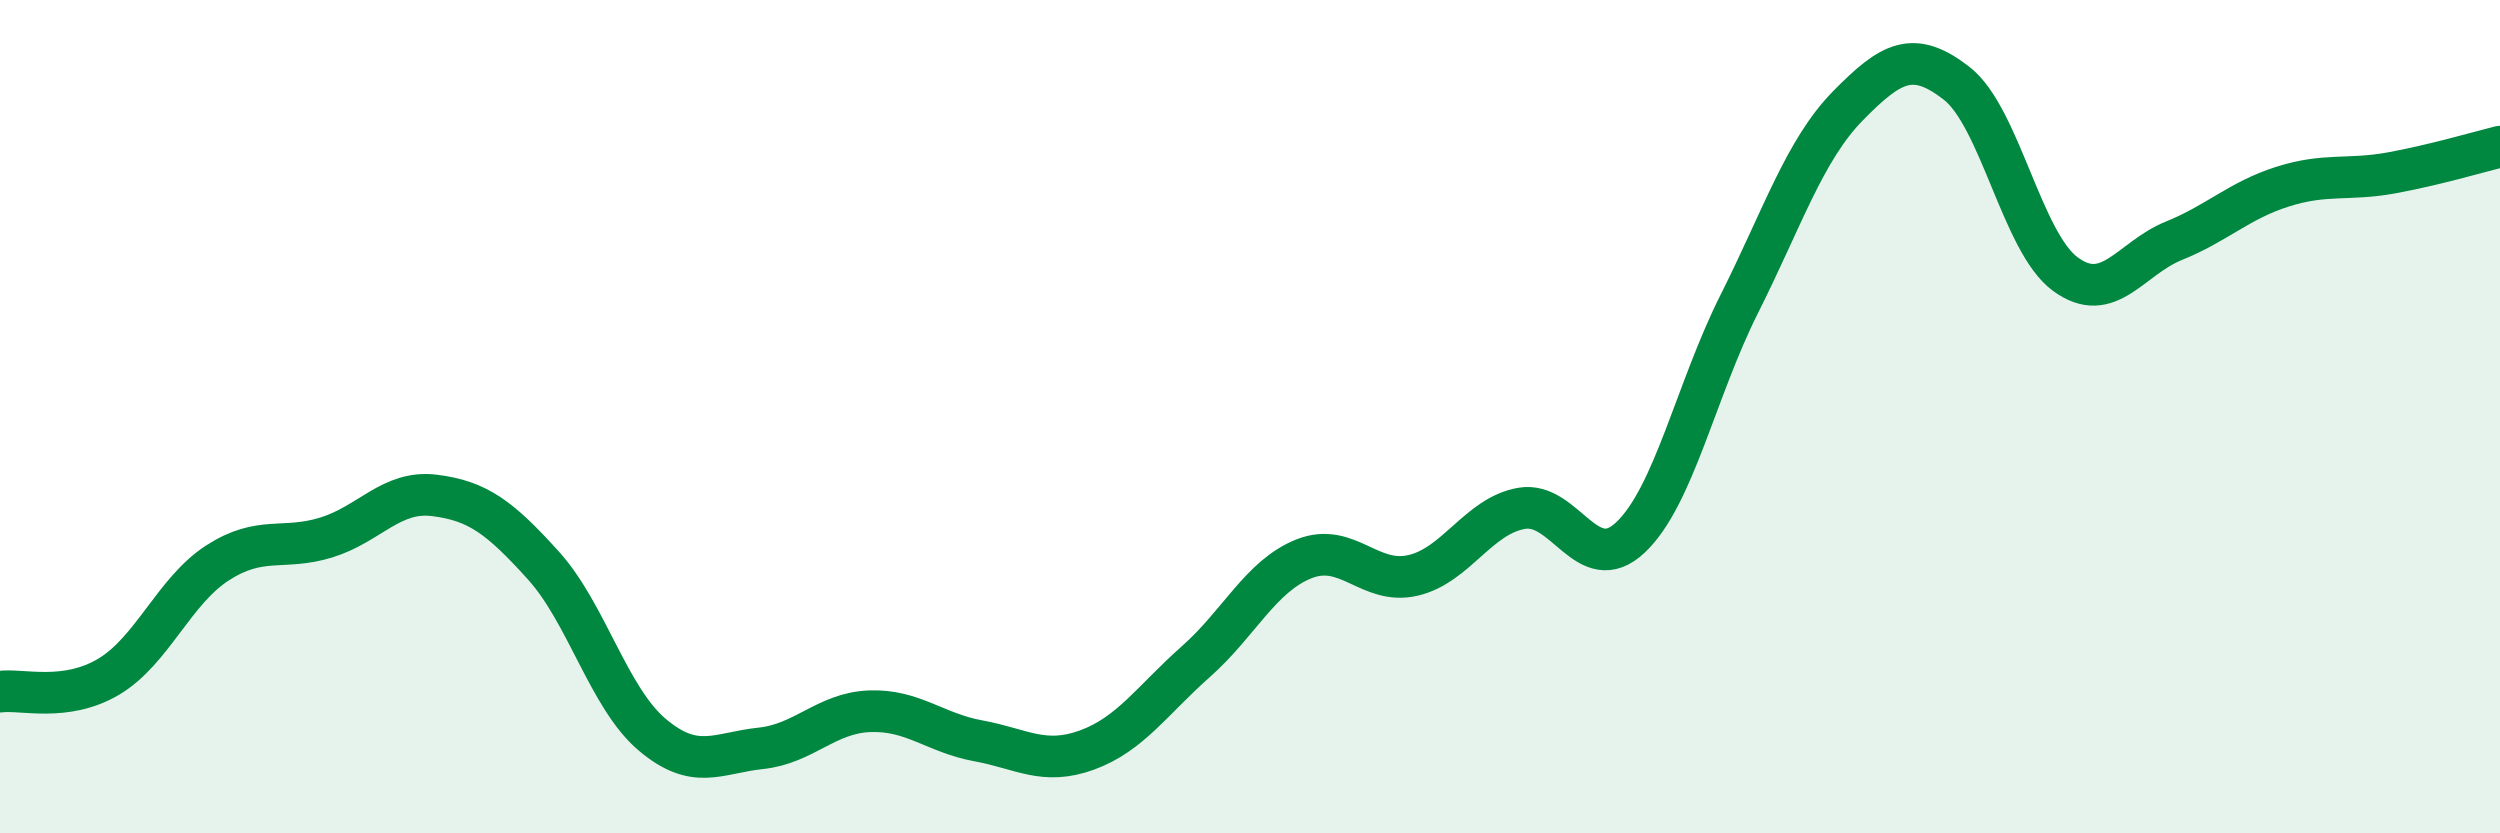
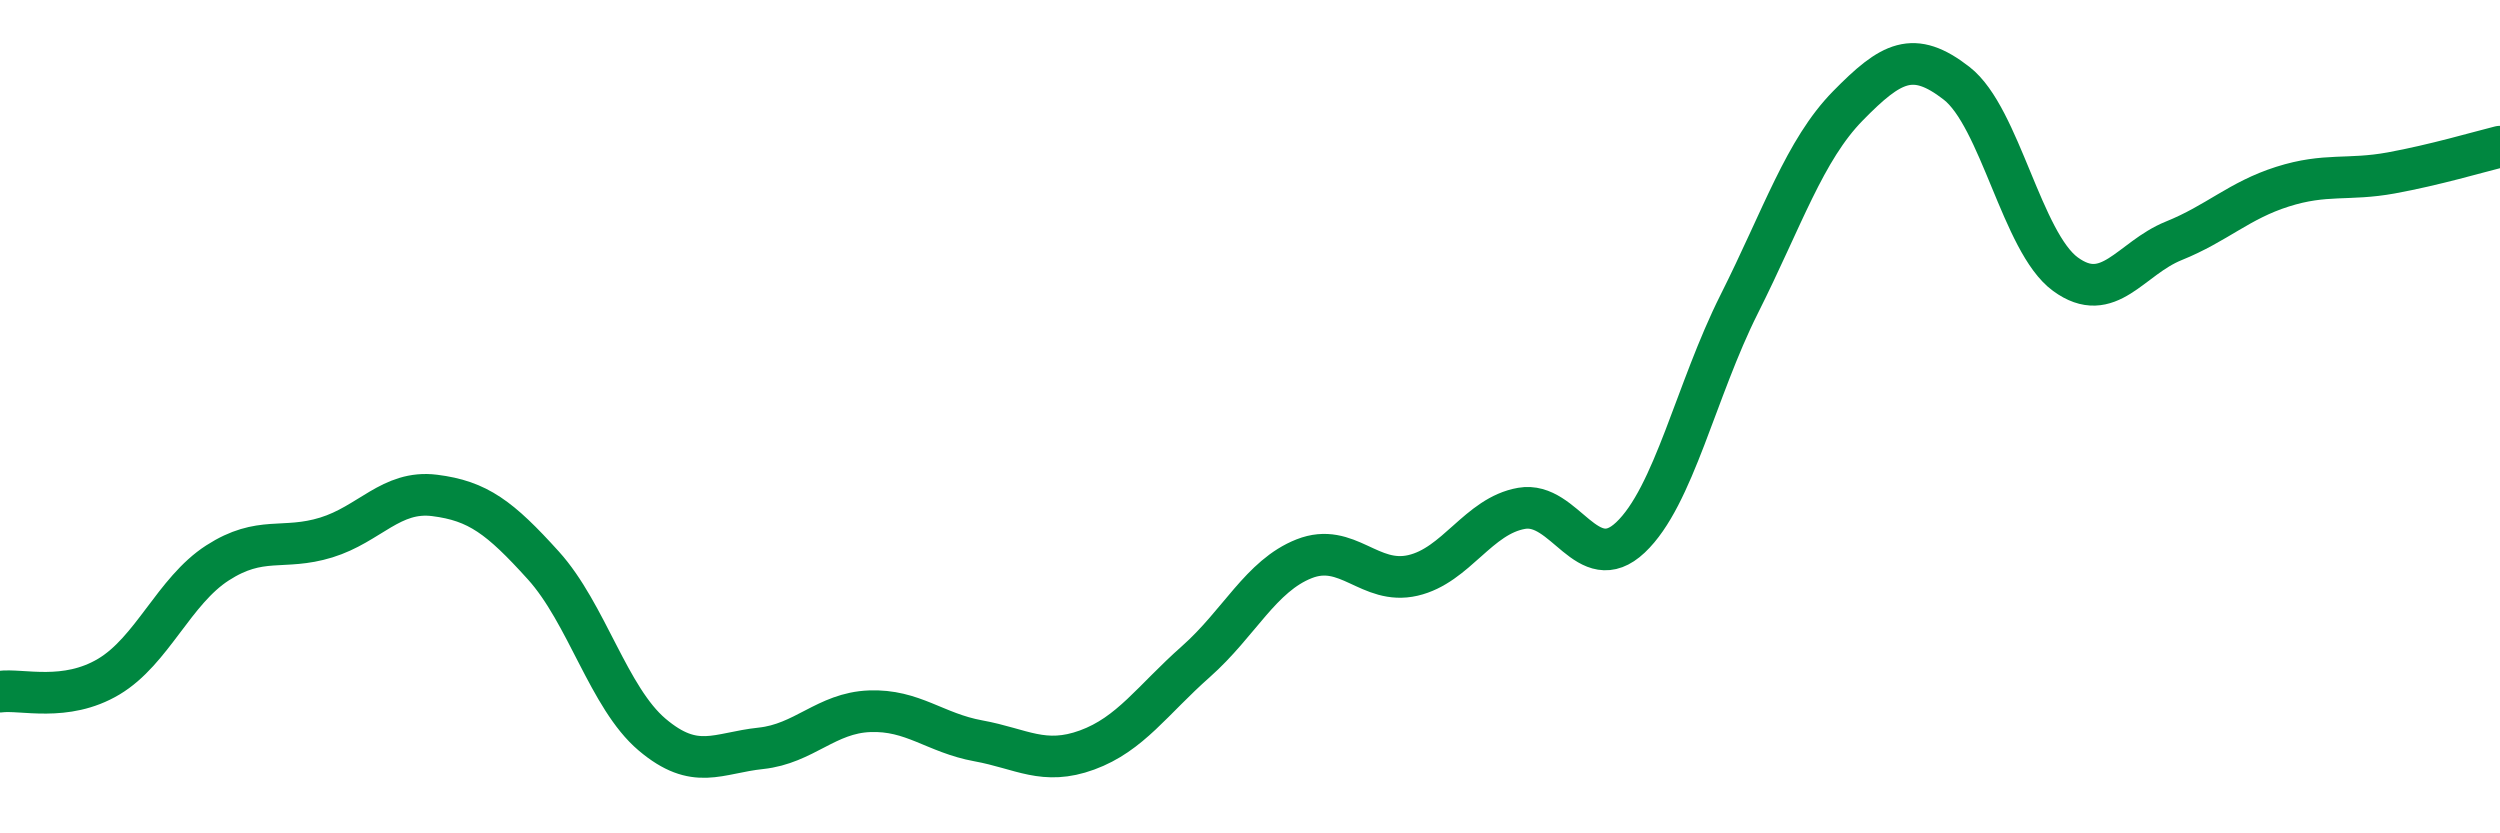
<svg xmlns="http://www.w3.org/2000/svg" width="60" height="20" viewBox="0 0 60 20">
-   <path d="M 0,16.6 C 0.52,16.53 1.57,16.86 2.61,16.24 C 3.65,15.62 4.18,14.18 5.22,13.51 C 6.26,12.84 6.79,13.22 7.83,12.9 C 8.87,12.58 9.39,11.76 10.43,11.89 C 11.47,12.02 12,12.42 13.04,13.57 C 14.08,14.72 14.61,16.75 15.65,17.63 C 16.69,18.51 17.22,18.07 18.26,17.96 C 19.3,17.85 19.83,17.11 20.87,17.07 C 21.91,17.03 22.44,17.59 23.48,17.78 C 24.52,17.97 25.05,18.38 26.09,18 C 27.13,17.62 27.66,16.8 28.7,15.88 C 29.74,14.96 30.26,13.82 31.3,13.41 C 32.34,13 32.87,14.05 33.91,13.81 C 34.95,13.57 35.48,12.38 36.52,12.2 C 37.56,12.02 38.09,13.88 39.13,12.9 C 40.17,11.92 40.7,9.37 41.74,7.3 C 42.78,5.23 43.31,3.6 44.35,2.54 C 45.39,1.48 45.92,1.19 46.96,2 C 48,2.81 48.53,5.82 49.57,6.58 C 50.61,7.34 51.13,6.2 52.17,5.78 C 53.21,5.36 53.74,4.81 54.78,4.48 C 55.82,4.15 56.35,4.34 57.39,4.15 C 58.43,3.96 59.48,3.65 60,3.52L60 20L0 20Z" fill="#008740" opacity="0.1" stroke-linecap="round" stroke-linejoin="round" />
  <path d="M 0,16.6 C 0.52,16.53 1.57,16.86 2.61,16.24 C 3.65,15.62 4.18,14.18 5.22,13.51 C 6.26,12.84 6.79,13.22 7.83,12.9 C 8.87,12.58 9.39,11.76 10.43,11.89 C 11.47,12.02 12,12.42 13.04,13.57 C 14.08,14.72 14.61,16.75 15.65,17.63 C 16.69,18.51 17.22,18.07 18.26,17.96 C 19.3,17.85 19.83,17.11 20.87,17.07 C 21.91,17.03 22.44,17.59 23.48,17.78 C 24.52,17.97 25.05,18.38 26.09,18 C 27.13,17.62 27.66,16.8 28.7,15.88 C 29.74,14.96 30.26,13.82 31.3,13.41 C 32.34,13 32.87,14.05 33.91,13.81 C 34.95,13.57 35.48,12.38 36.52,12.2 C 37.56,12.02 38.09,13.88 39.13,12.9 C 40.17,11.92 40.7,9.37 41.74,7.3 C 42.78,5.23 43.31,3.6 44.35,2.54 C 45.39,1.48 45.92,1.19 46.96,2 C 48,2.81 48.53,5.82 49.57,6.58 C 50.61,7.34 51.13,6.2 52.17,5.78 C 53.21,5.36 53.74,4.81 54.78,4.48 C 55.82,4.15 56.35,4.34 57.39,4.15 C 58.43,3.96 59.48,3.65 60,3.52" stroke="#008740" stroke-width="1" fill="none" stroke-linecap="round" stroke-linejoin="round" />
</svg>